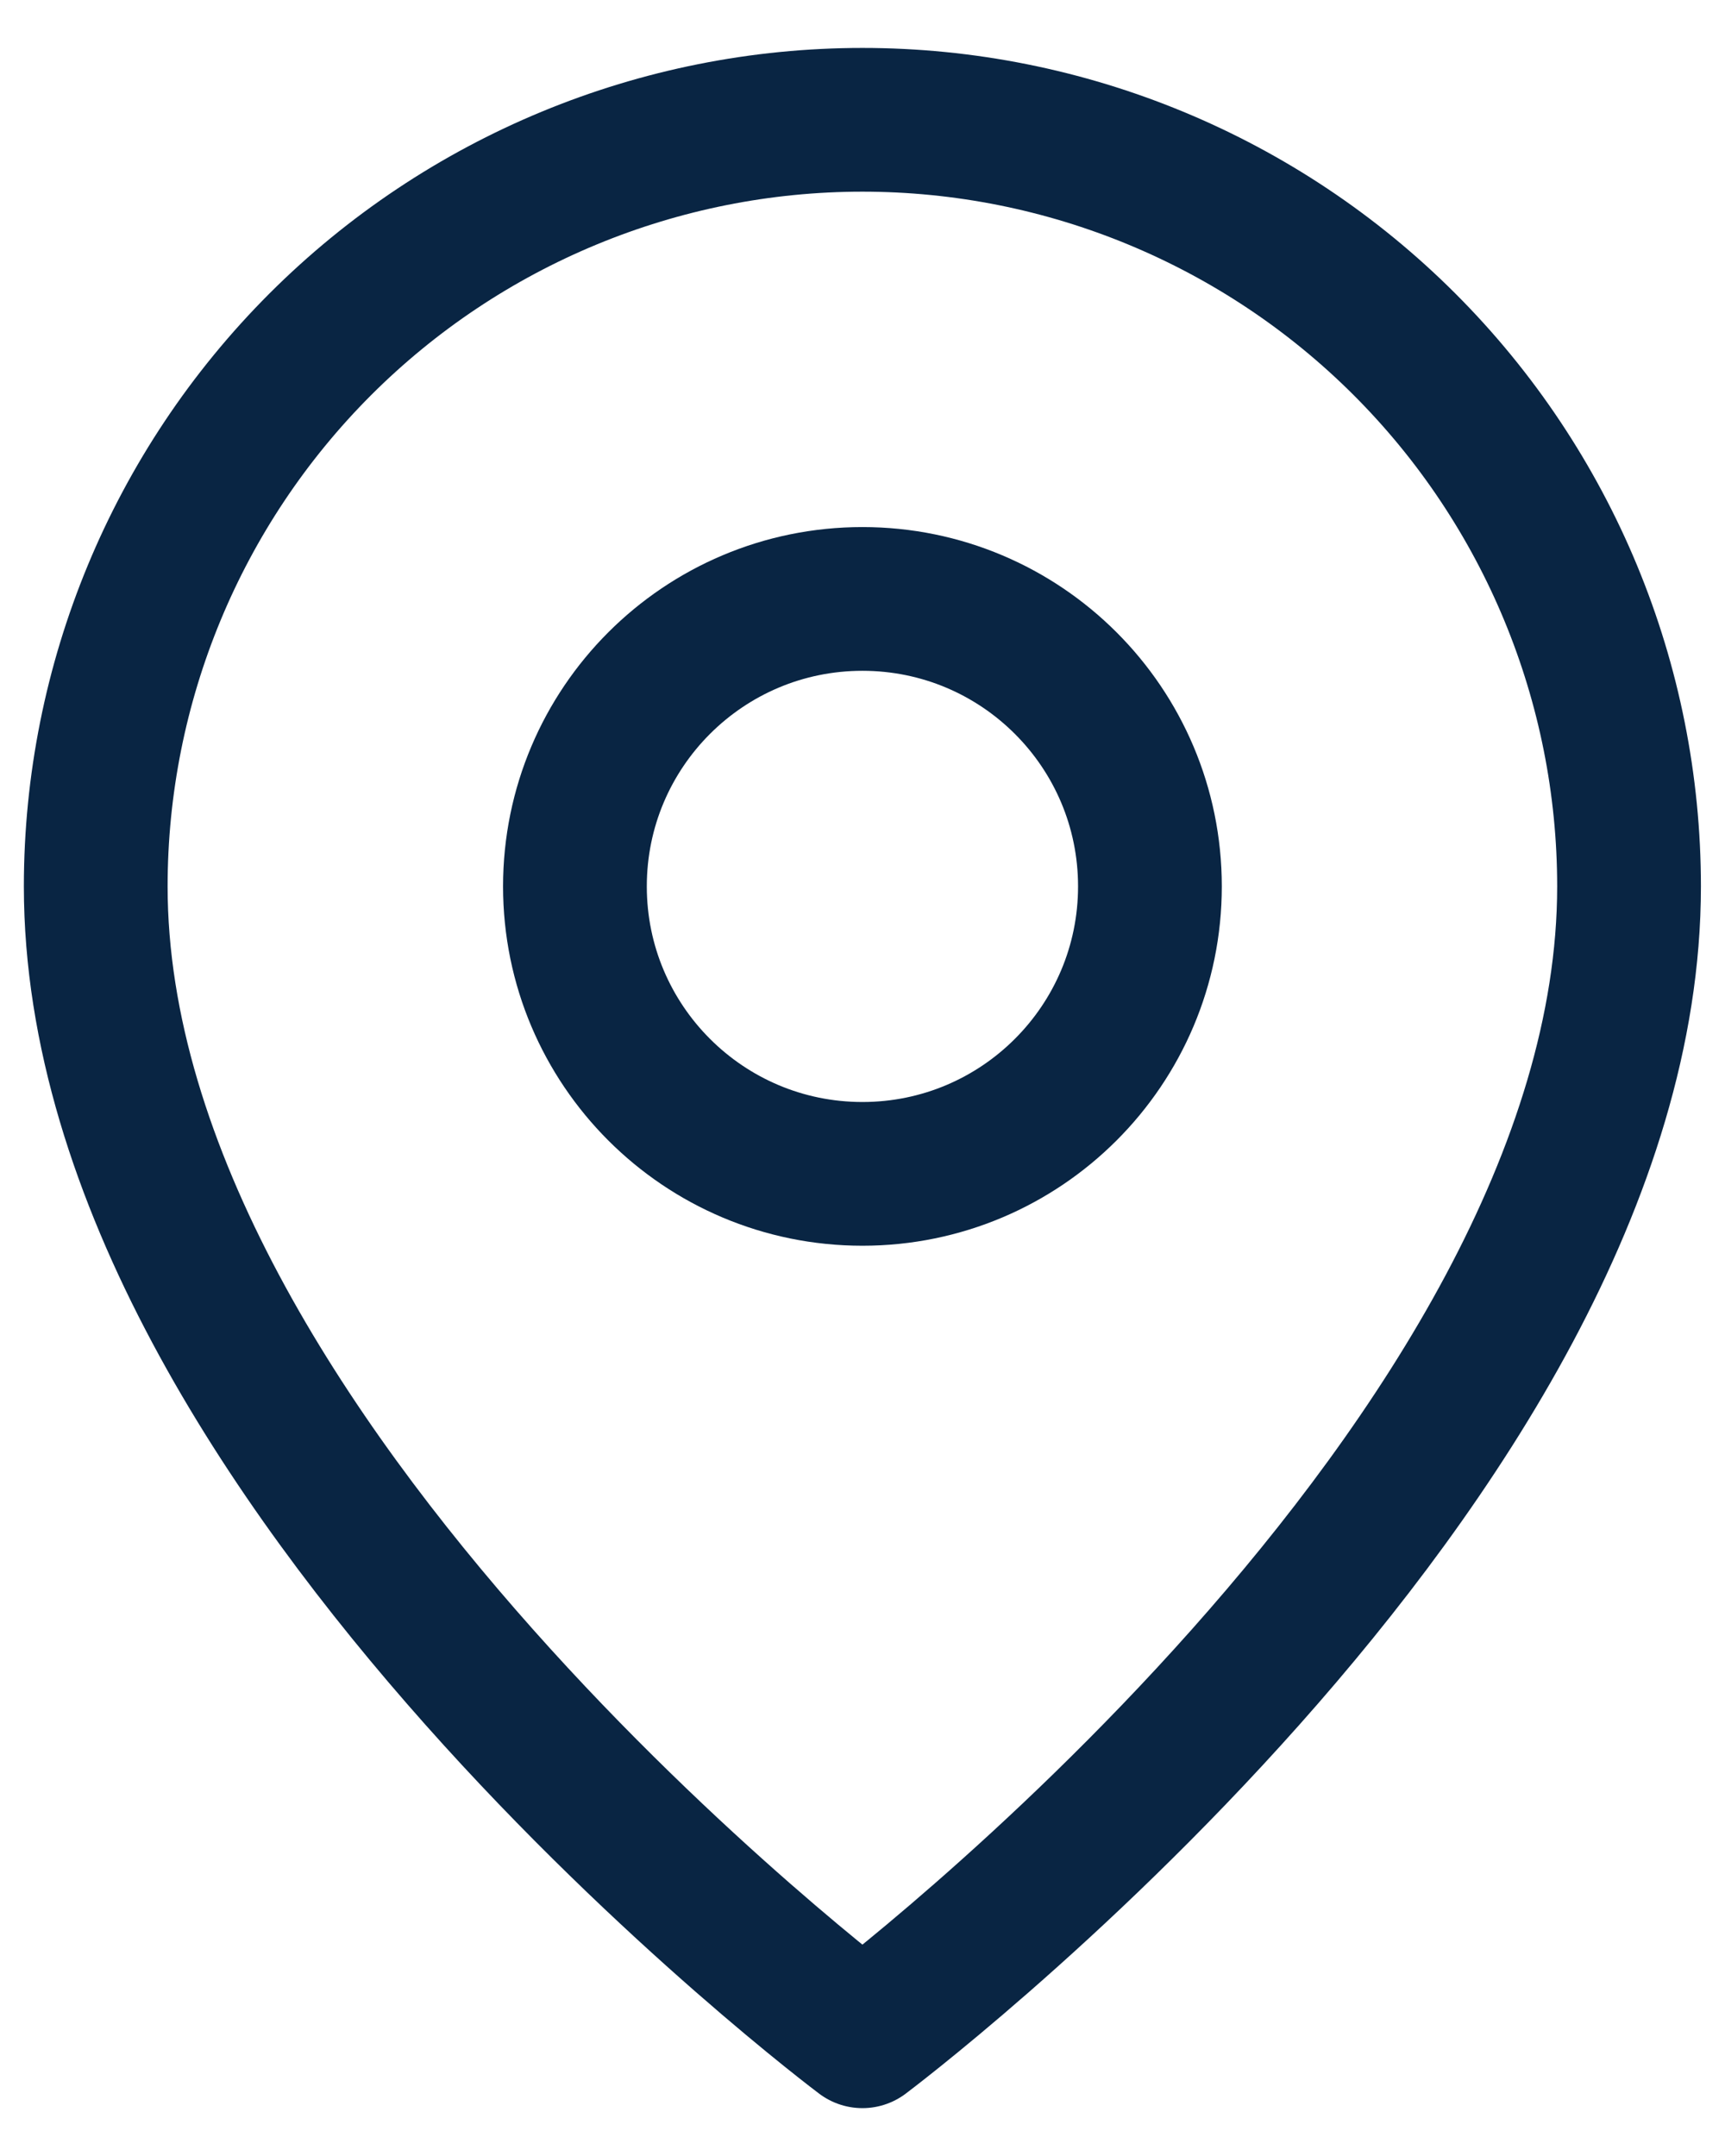
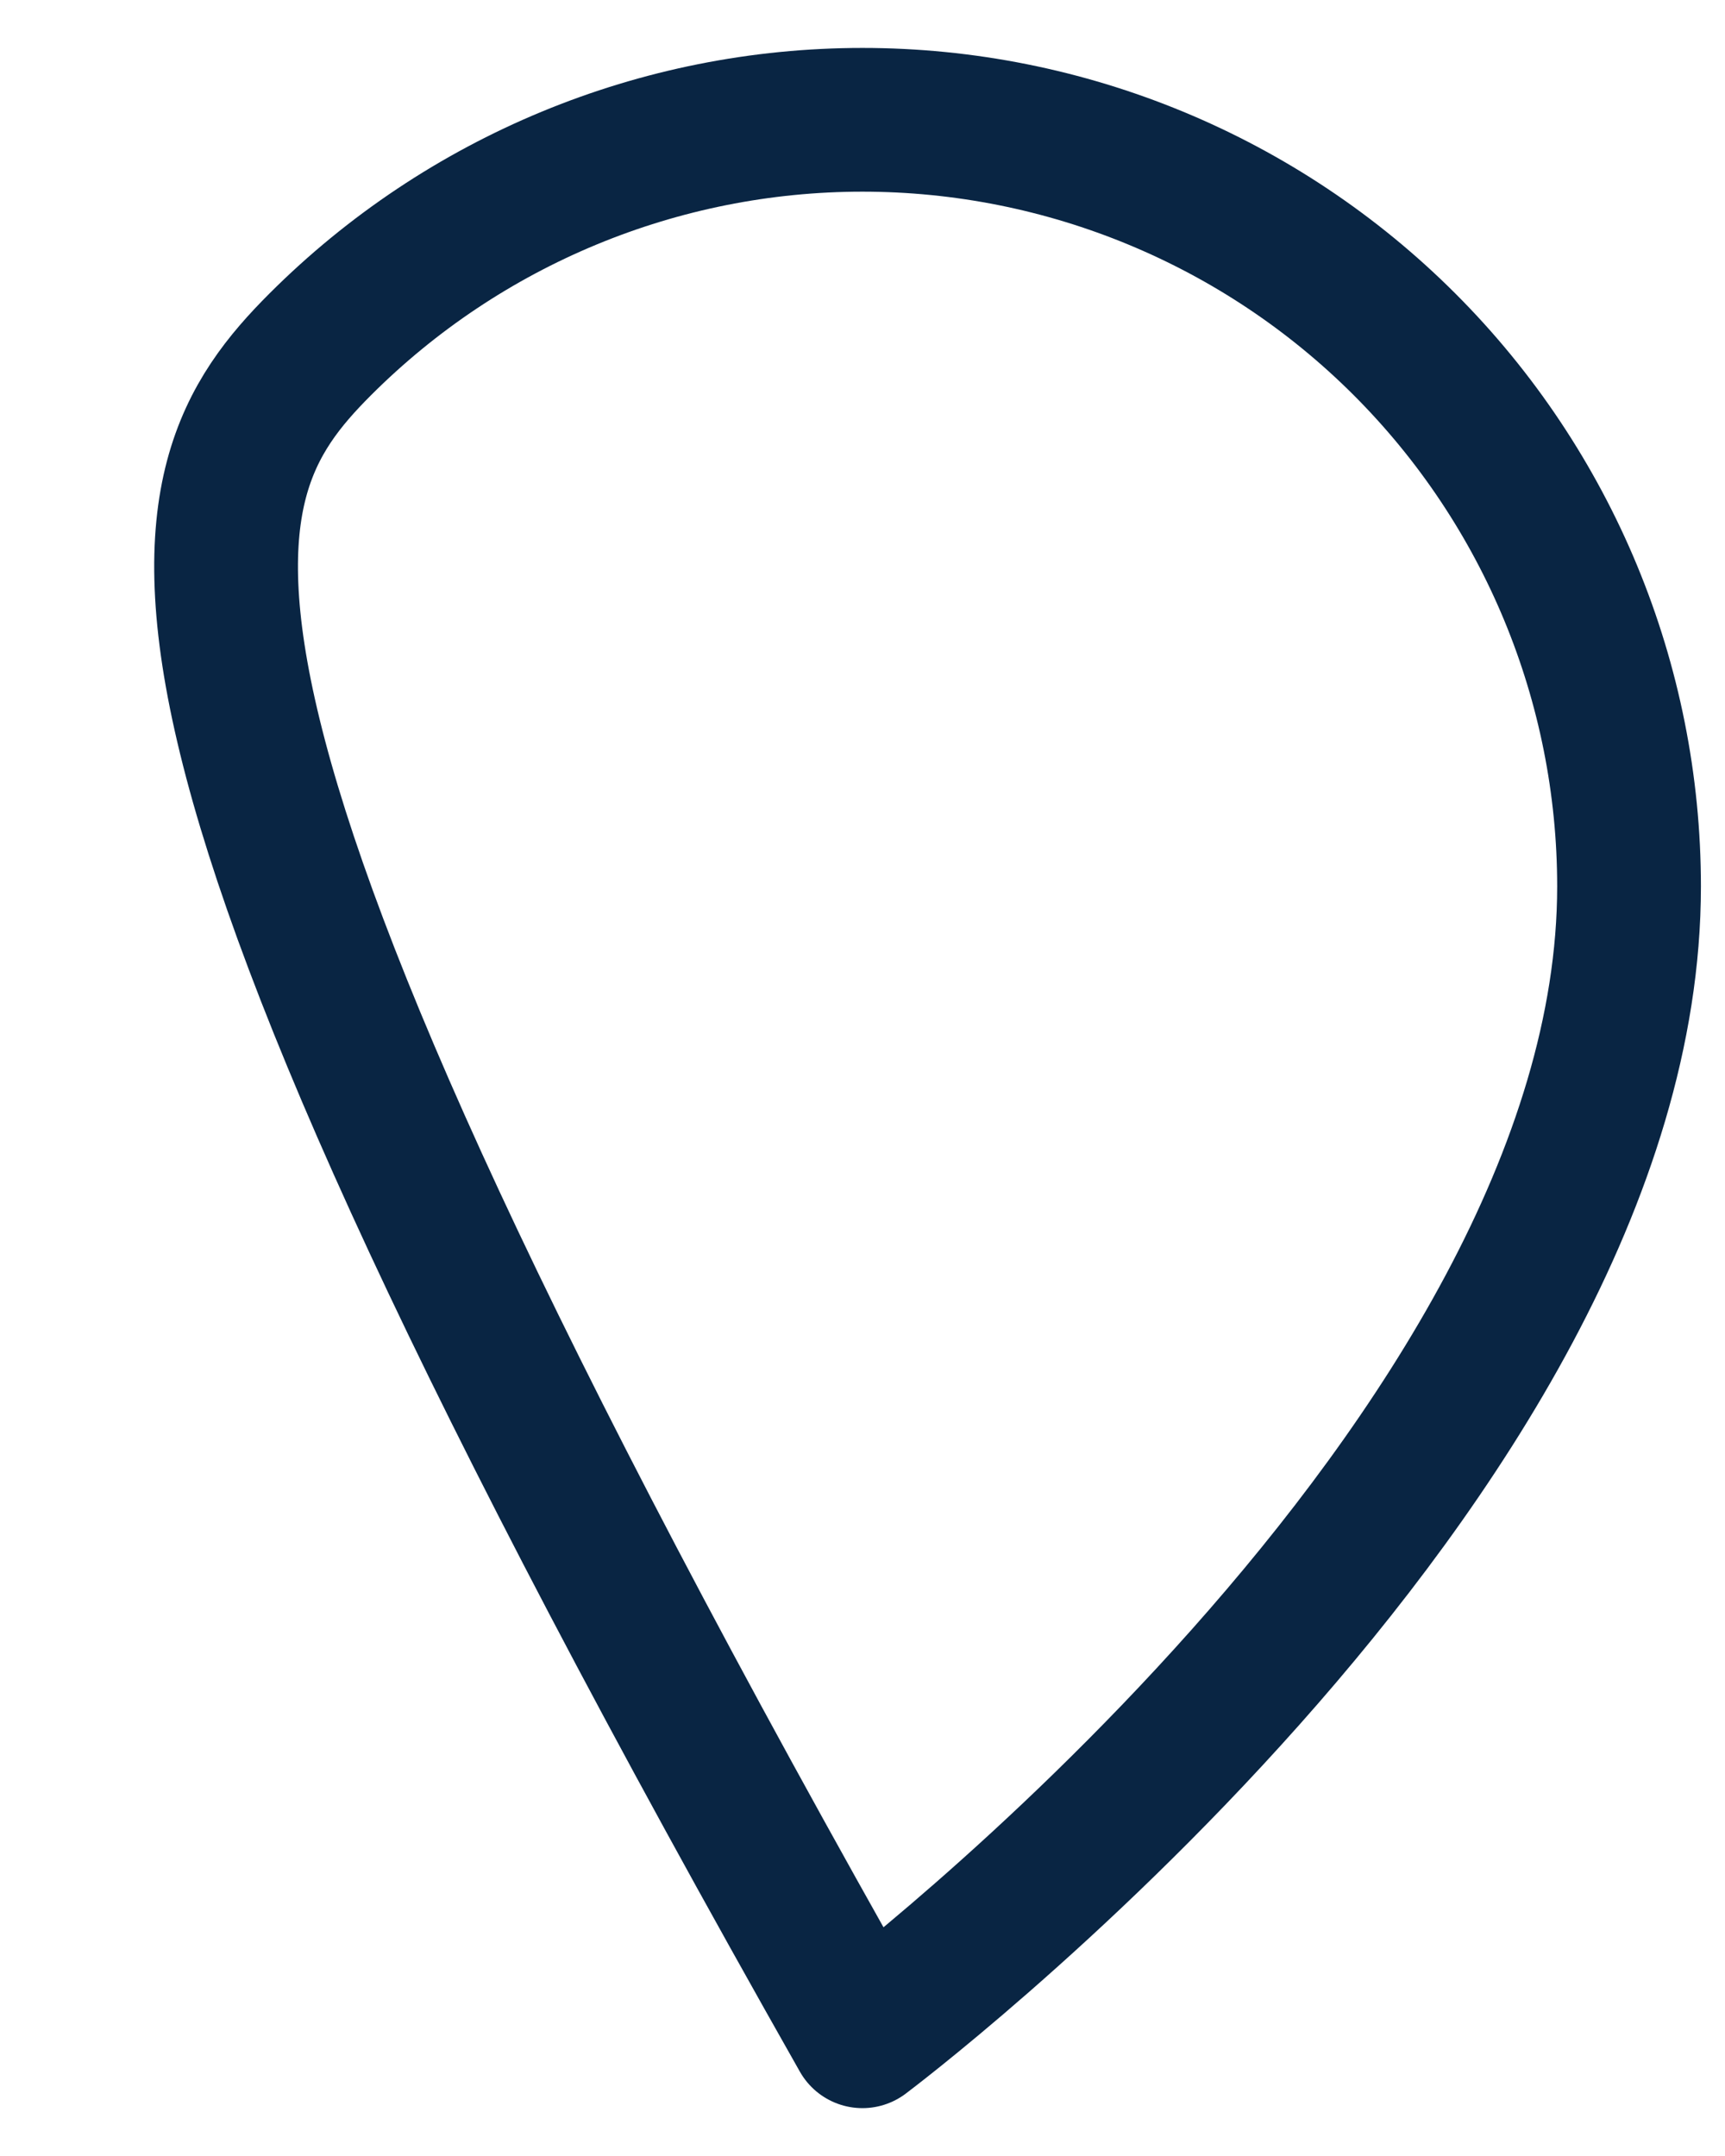
<svg xmlns="http://www.w3.org/2000/svg" width="24" height="30" viewBox="0 0 24 30" fill="none">
-   <path d="M22.665 12.334C22.665 20.334 11.999 28.334 11.999 28.334C11.999 28.334 1.332 20.334 1.332 12.334C1.332 9.505 2.456 6.792 4.456 4.791C6.457 2.791 9.17 1.667 11.999 1.667C14.828 1.667 17.541 2.791 19.541 4.791C21.542 6.792 22.665 9.505 22.665 12.334Z" stroke="#092543" stroke-width="2" stroke-linecap="round" stroke-linejoin="round" />
-   <path d="M11.999 16.334C14.208 16.334 15.999 14.543 15.999 12.334C15.999 10.124 14.208 8.334 11.999 8.334C9.79 8.334 7.999 10.124 7.999 12.334C7.999 14.543 9.79 16.334 11.999 16.334Z" stroke="#092543" stroke-width="2" stroke-linecap="round" stroke-linejoin="round" />
+   <path d="M22.665 12.334C22.665 20.334 11.999 28.334 11.999 28.334C1.332 9.505 2.456 6.792 4.456 4.791C6.457 2.791 9.17 1.667 11.999 1.667C14.828 1.667 17.541 2.791 19.541 4.791C21.542 6.792 22.665 9.505 22.665 12.334Z" stroke="#092543" stroke-width="2" stroke-linecap="round" stroke-linejoin="round" />
</svg>